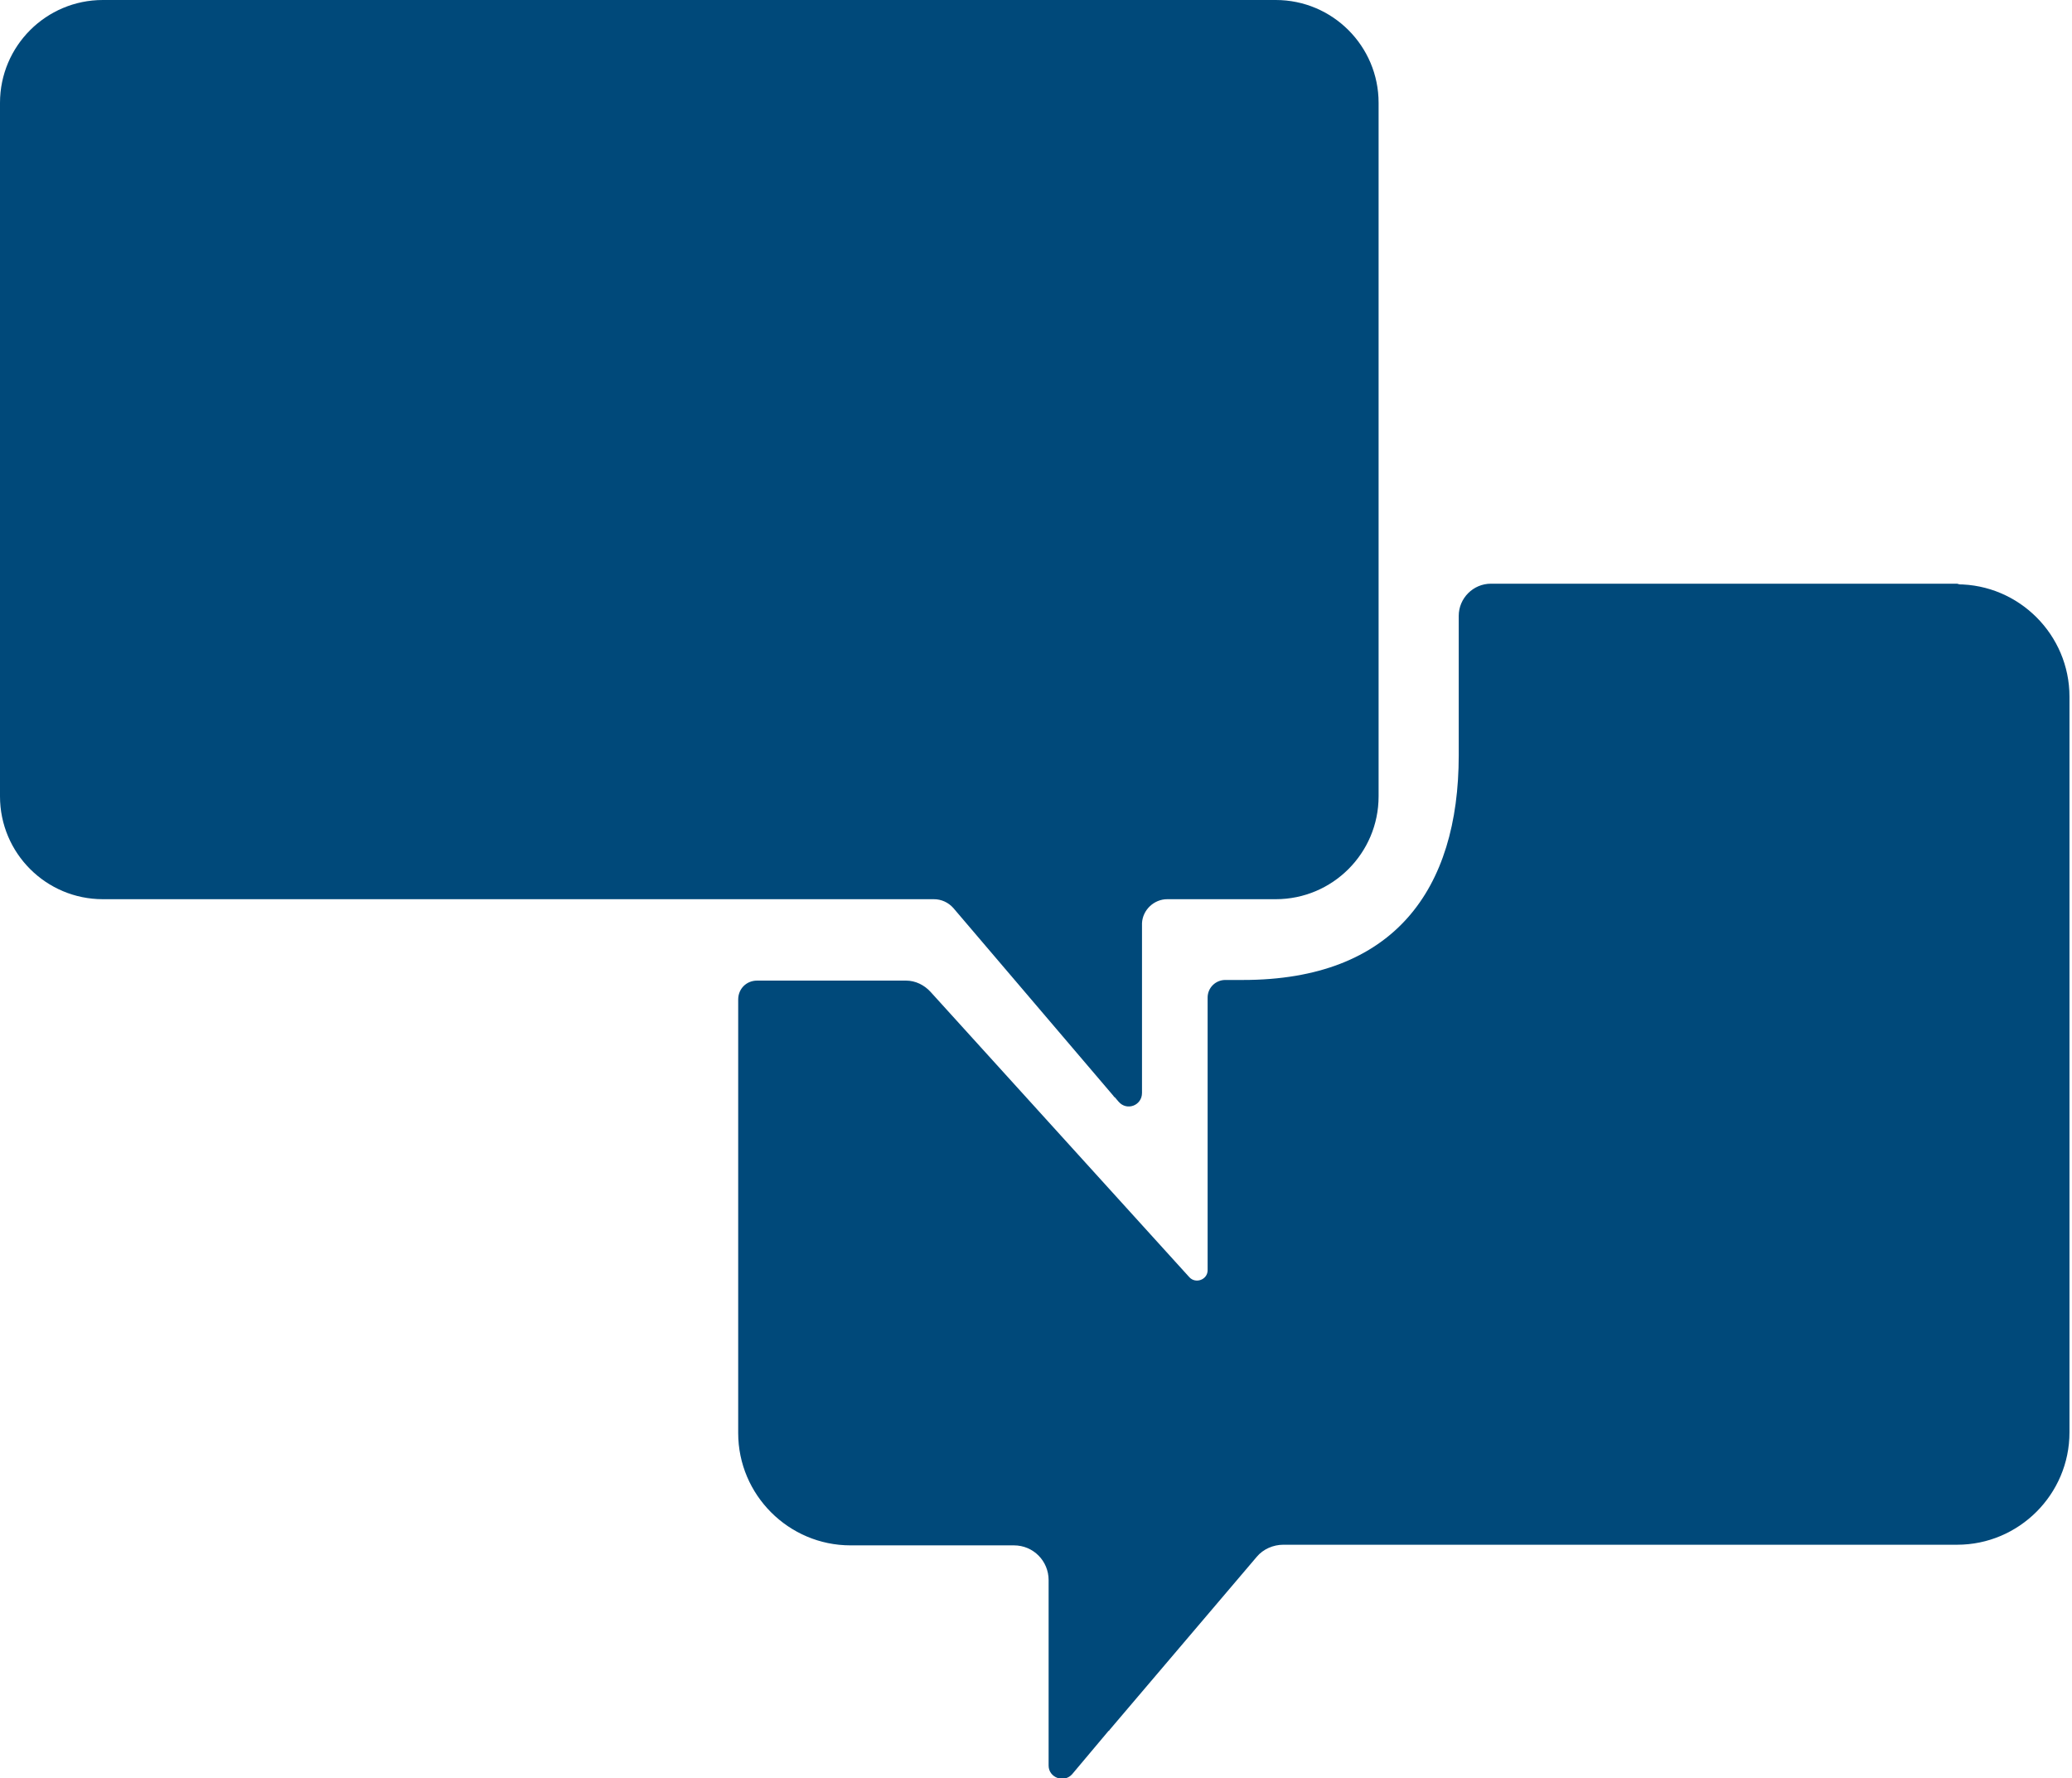
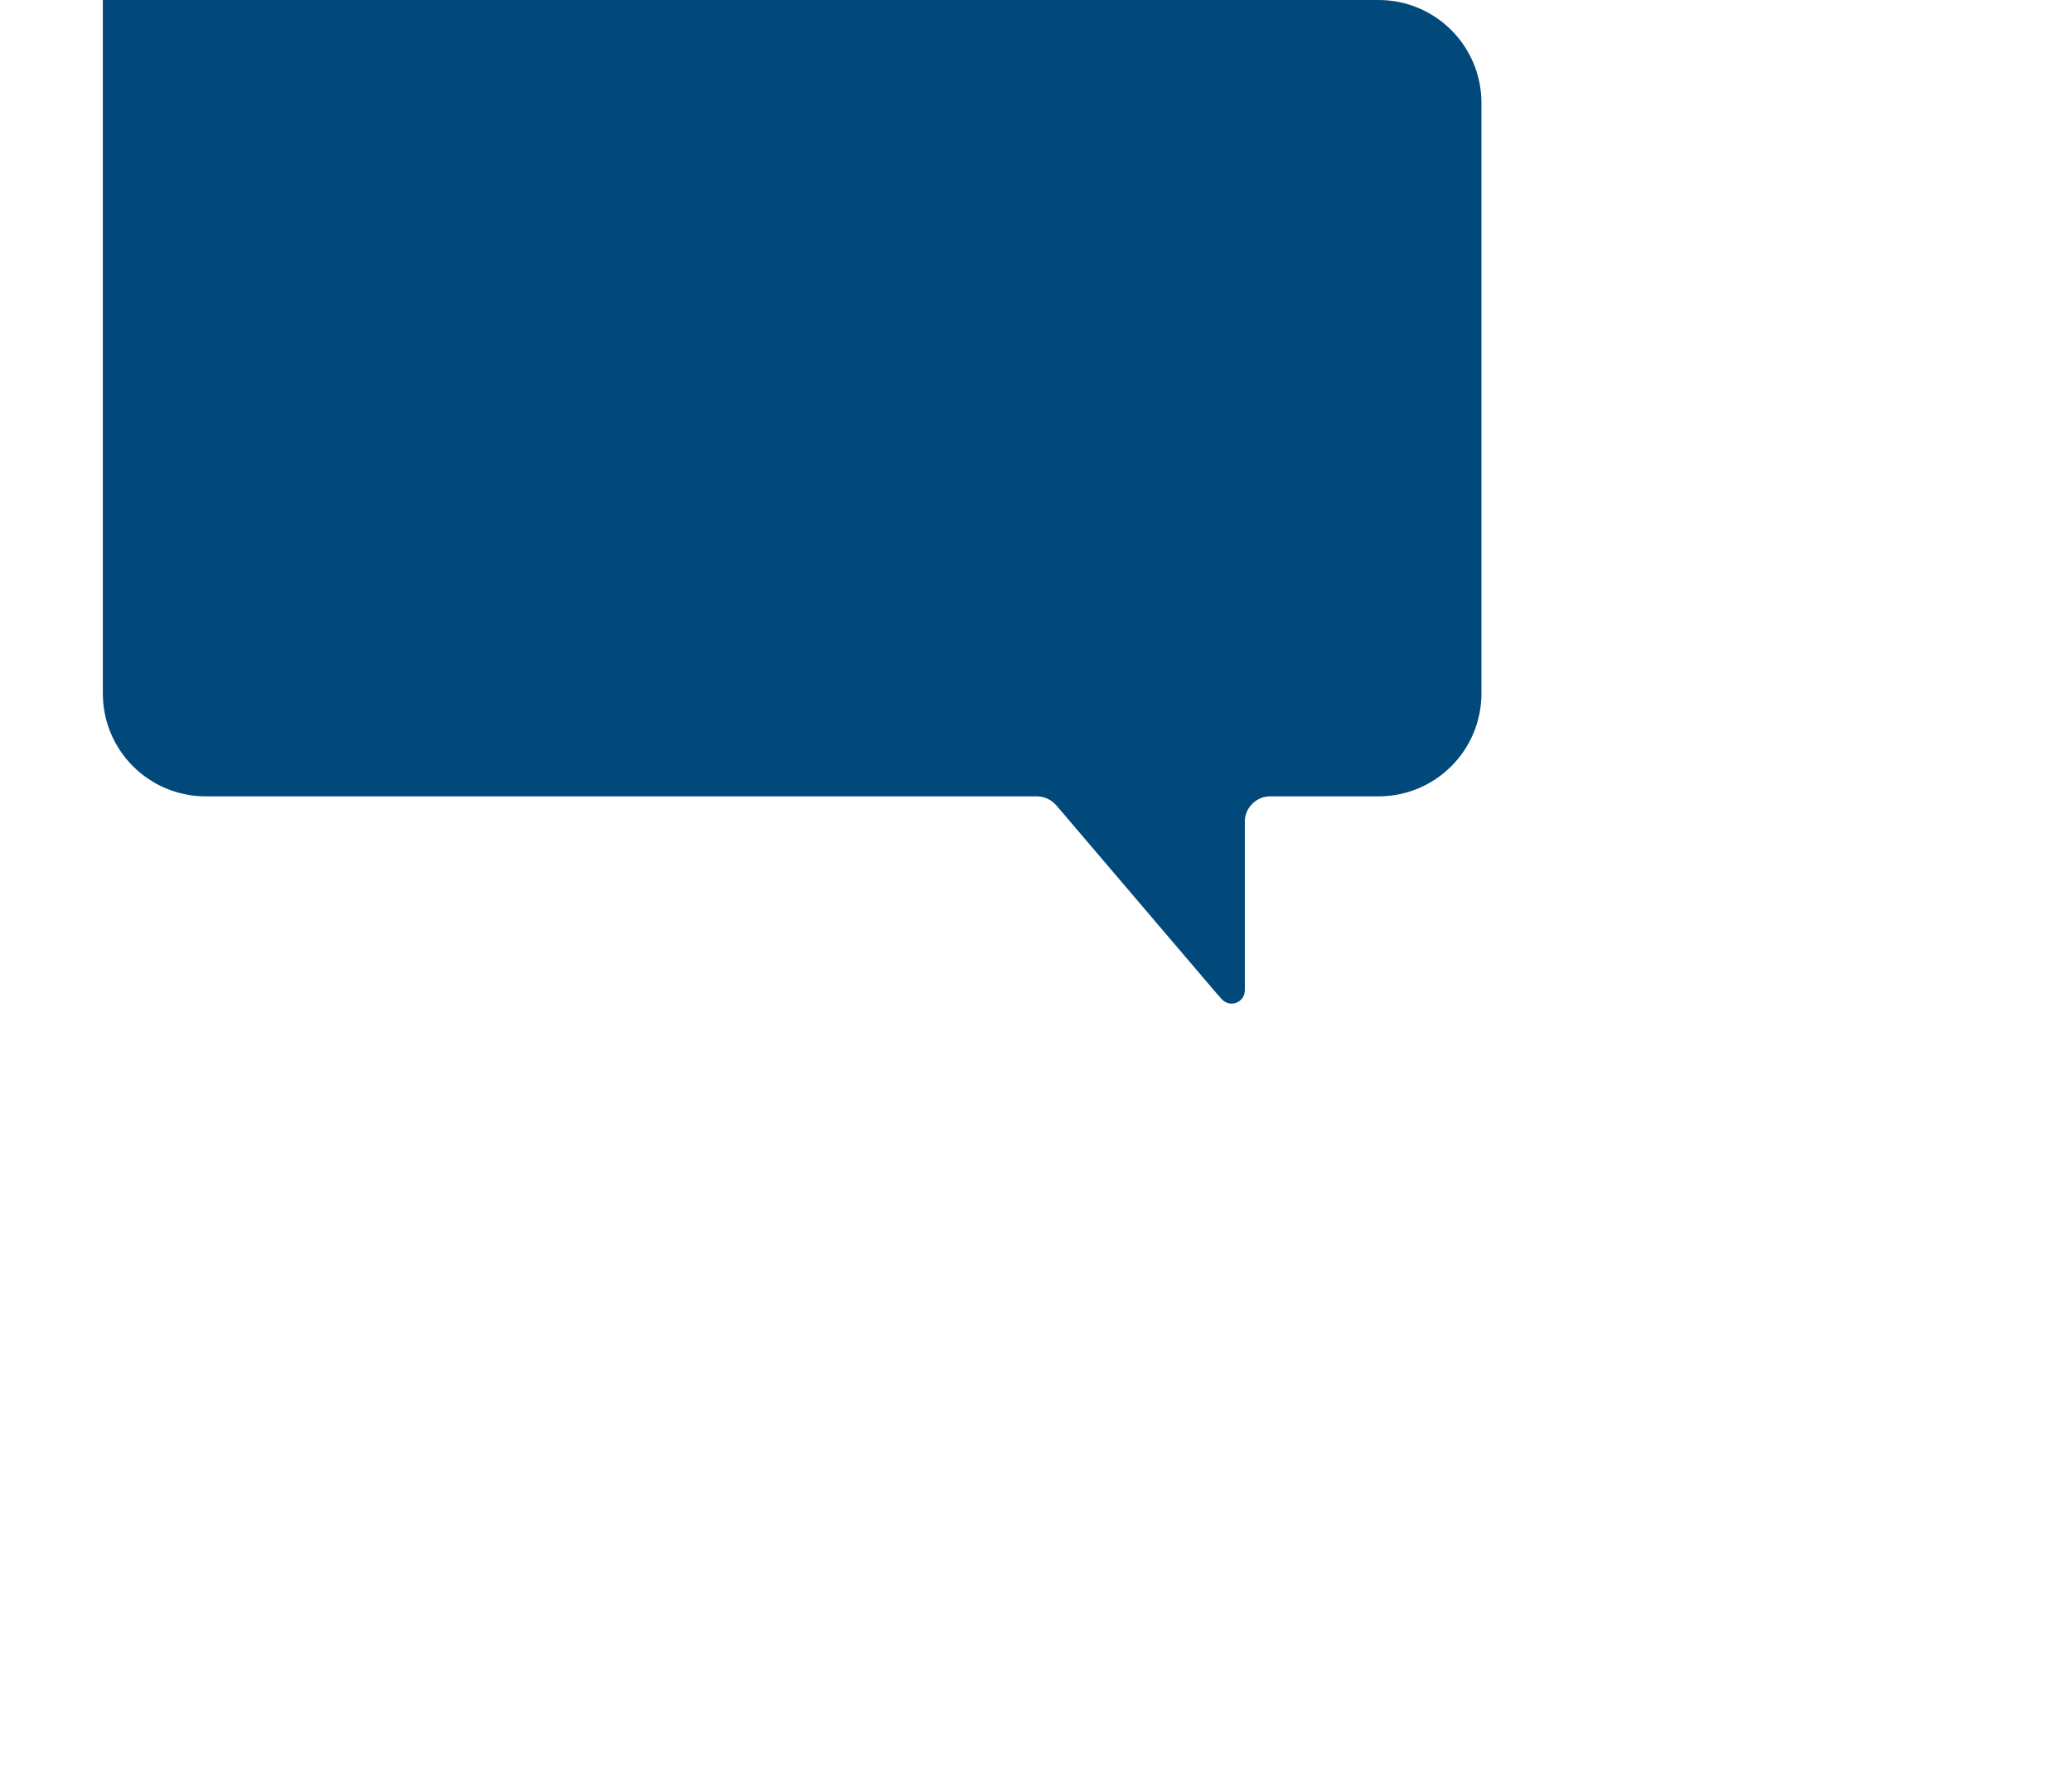
<svg xmlns="http://www.w3.org/2000/svg" id="Layer_2" viewBox="0 0 32.84 28.18">
  <g id="Filled_Icons">
    <g id="Chat">
-       <path d="m31.06,9.25h-7.43c-.28,0-.51.23-.51.51v2.21c0,2.13-1.03,3.56-3.42,3.56h-.28c-.15,0-.28.12-.28.28v4.32c0,.15-.19.22-.29.11l-4.1-4.52c-.1-.11-.24-.18-.39-.18h-2.36c-.17,0-.3.13-.3.3v6.87c0,.98.8,1.78,1.78,1.78h2.59c.31,0,.55.25.55.55v2.02s0,0,0,0v.92c0,.19.24.28.37.14l.58-.69s.01,0,.02-.02l2.33-2.74c.1-.12.26-.19.42-.19h10.68c.98,0,1.78-.8,1.78-1.78v-11.66c0-.98-.8-1.78-1.78-1.78Z" fill="#00497a" />
-       <path d="m20.22,0H1.63C.73,0,0,.73,0,1.63v10.99c0,.9.73,1.63,1.63,1.63h13.17c.12,0,.23.05.31.14l2.54,2.98s0,.01.02.02l.06.07c.13.15.37.06.37-.14v-2.69c.01-.21.19-.38.4-.38h1.72c.9,0,1.63-.73,1.63-1.63V1.63c0-.9-.73-1.63-1.63-1.63Z" fill="#00497a" />
+       <path d="m20.22,0H1.63v10.99c0,.9.73,1.63,1.63,1.63h13.17c.12,0,.23.05.31.14l2.54,2.98s0,.01.02.02l.06.07c.13.15.37.06.37-.14v-2.69c.01-.21.19-.38.4-.38h1.72c.9,0,1.63-.73,1.63-1.63V1.63c0-.9-.73-1.63-1.63-1.63Z" fill="#00497a" />
    </g>
  </g>
</svg>